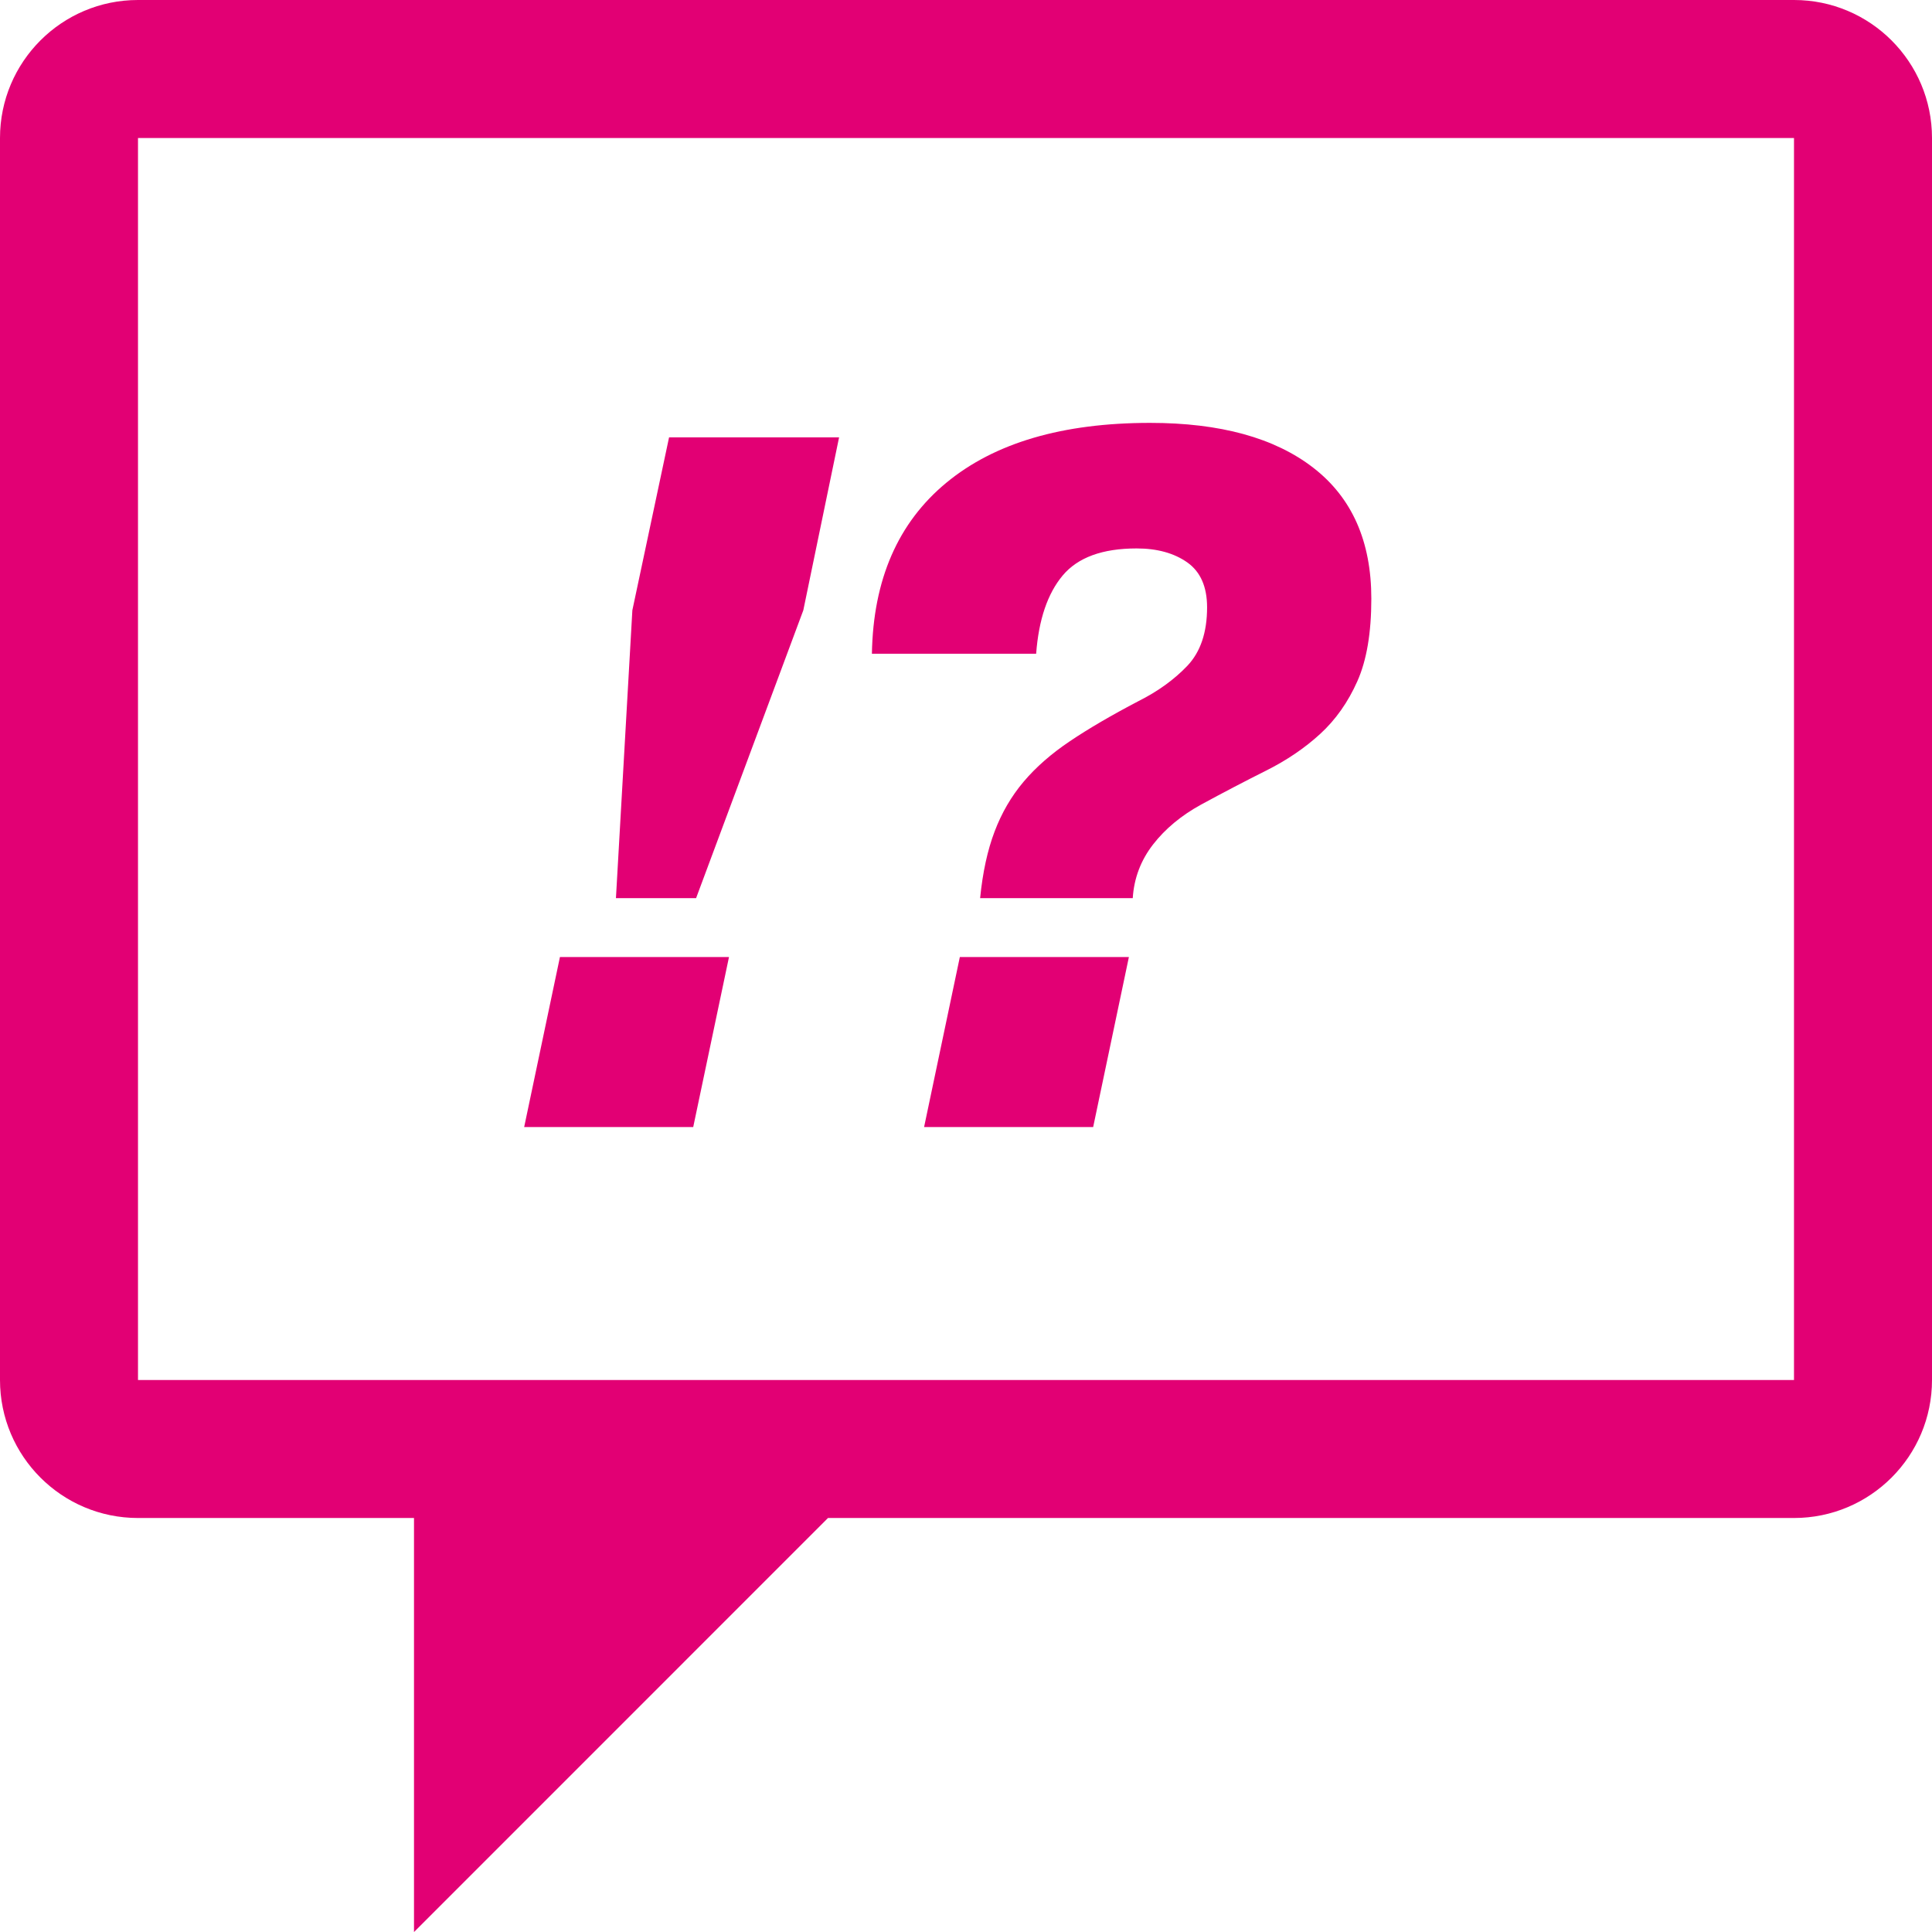
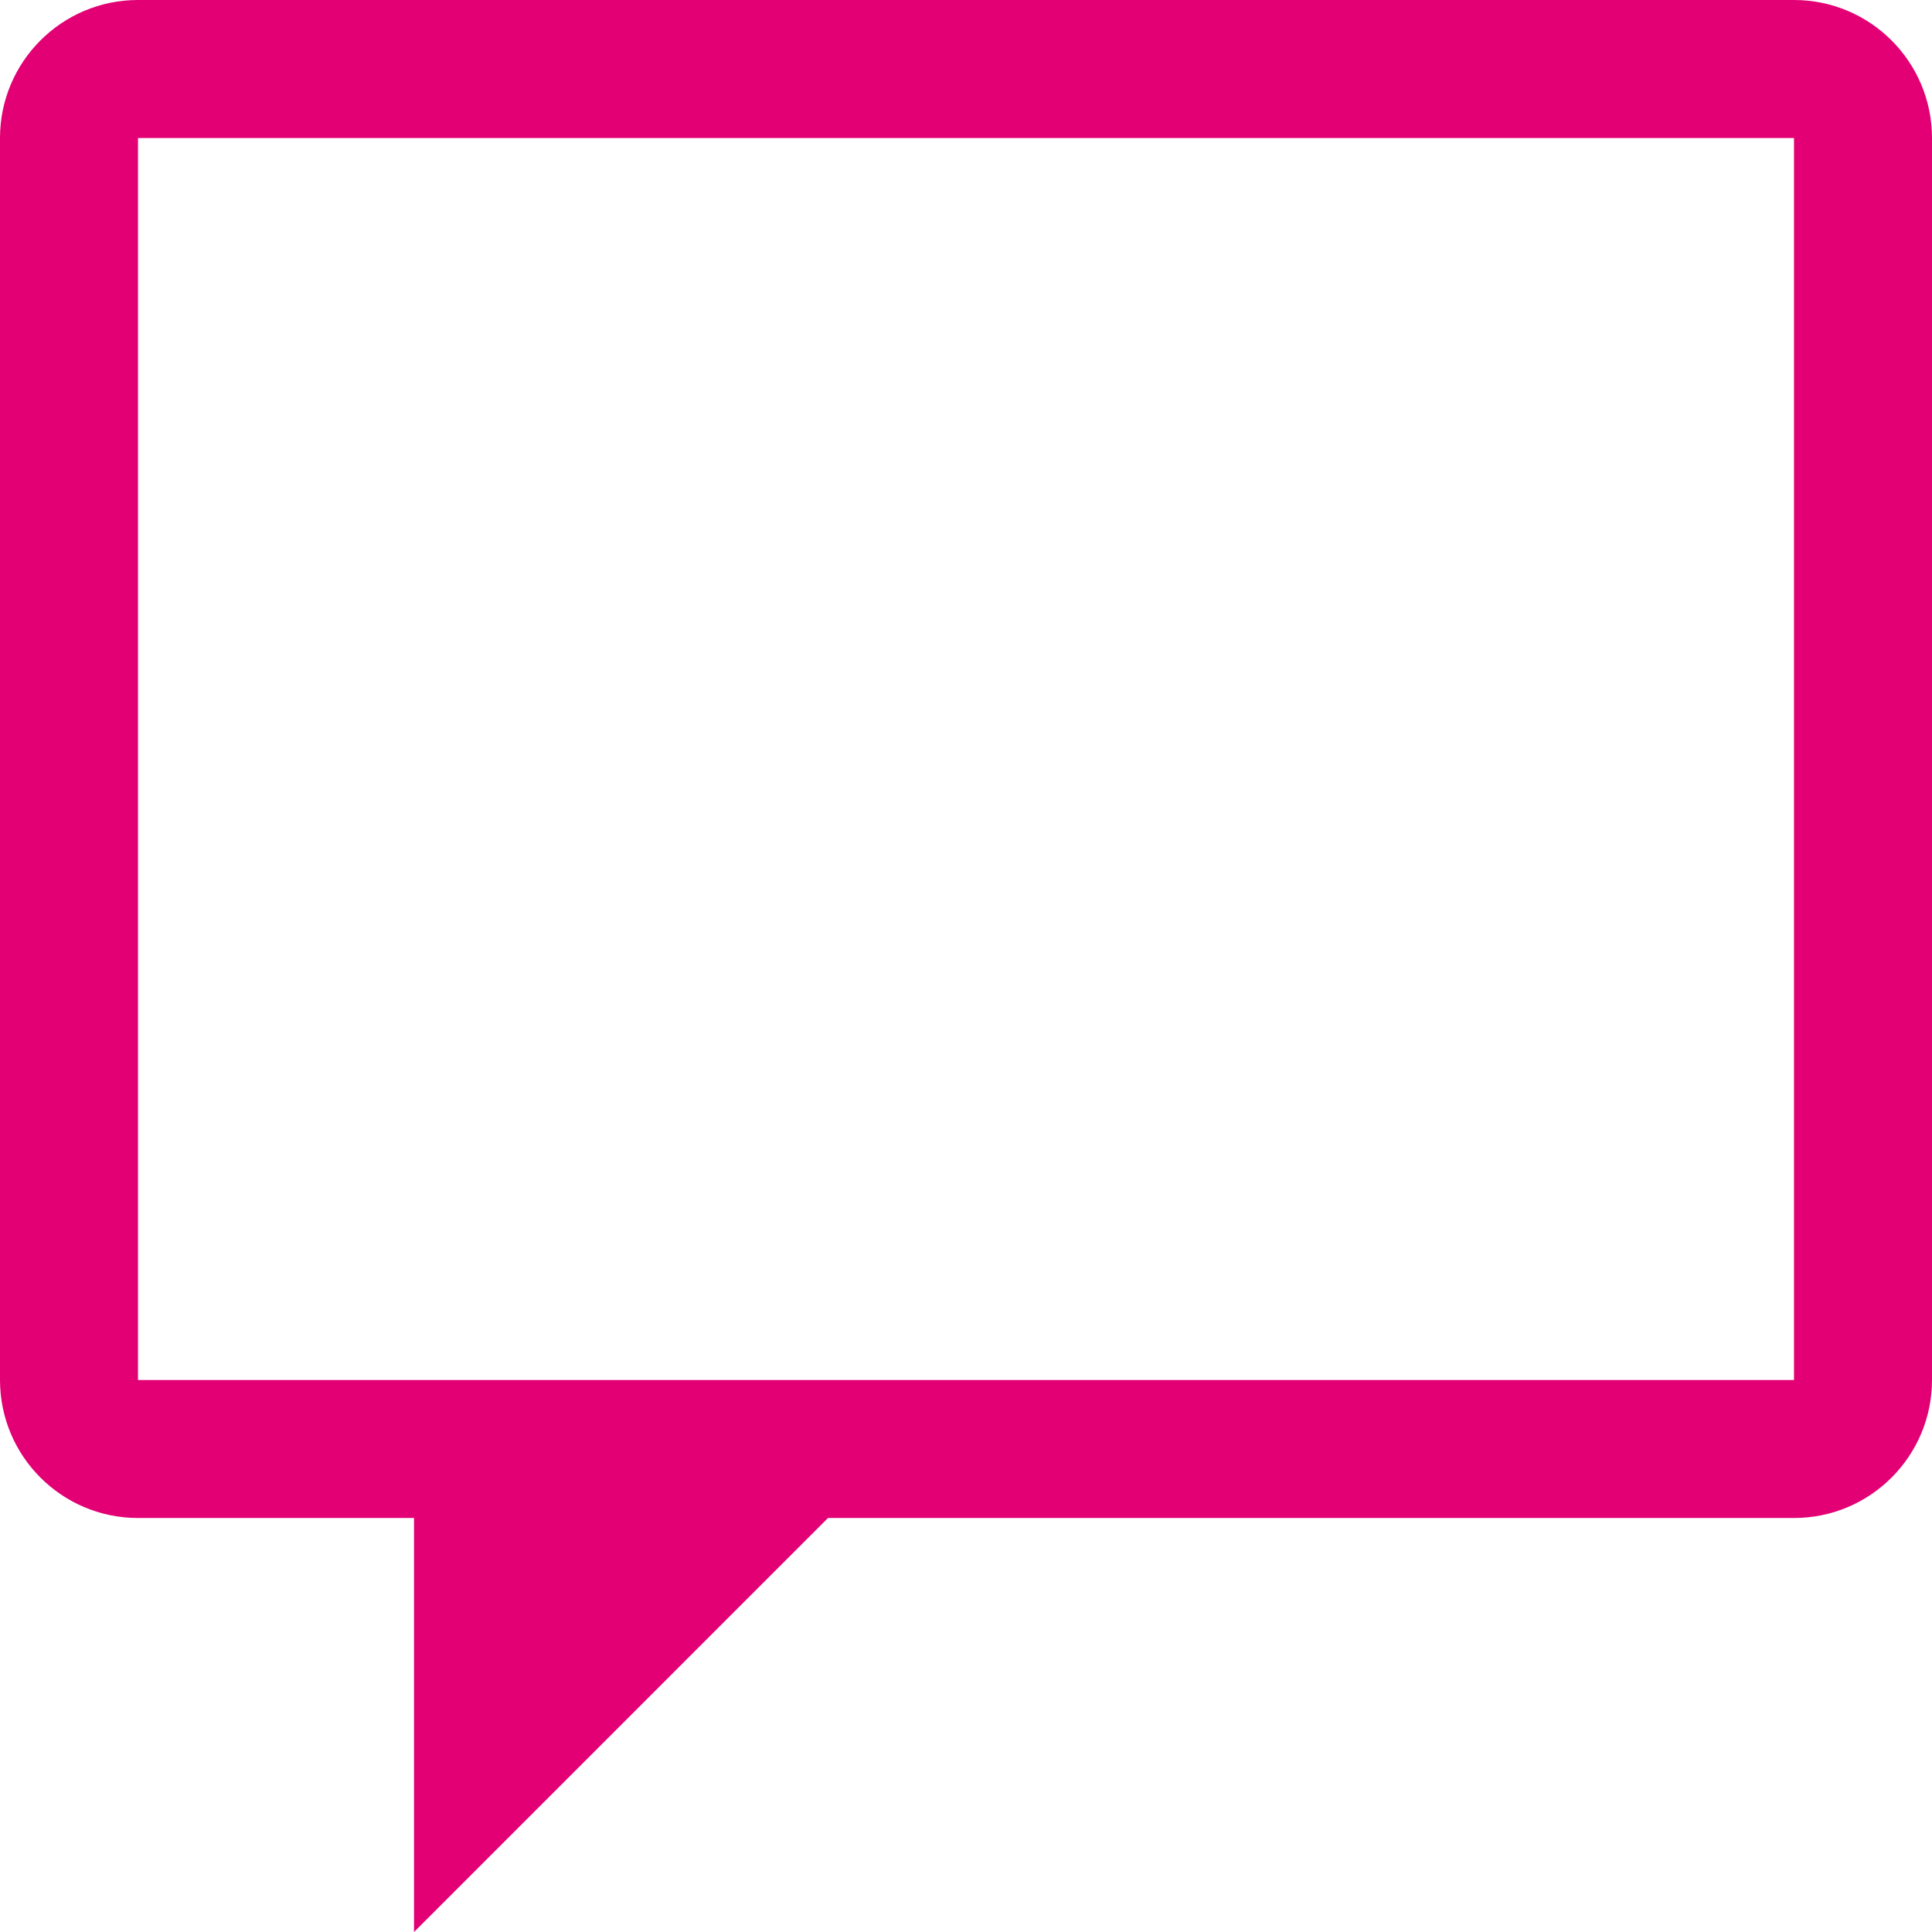
<svg xmlns="http://www.w3.org/2000/svg" version="1.1" id="Layer_1" x="0px" y="0px" width="84px" height="84px" viewBox="0 0 84 84" enable-background="new 0 0 84 84" xml:space="preserve">
  <path fill="#E20074" d="M78,0H6C2.687,0,0,2.687,0,6.001V60c0,3.313,2.687,6,6,6h12v18.002L36,66h42c3.313,0,6-2.687,6-6V6.001  C84,2.687,81.313,0,78,0z M78,60H6V6h72V60z" />
-   <path fill="#E20074" d="M36.482,19.015H29.09l-1.596,7.518L26.78,39.049h3.485l4.662-12.516L36.482,19.015z M22.79,49.002h7.35  l1.555-7.391h-7.35L22.79,49.002z" />
-   <path fill="#E20074" d="M45.05,28.423c0.111-1.483,0.497-2.617,1.154-3.402c0.657-0.784,1.729-1.176,3.214-1.176  c0.895,0,1.631,0.204,2.205,0.609c0.572,0.406,0.859,1.057,0.859,1.953c0,1.092-0.287,1.939-0.859,2.542  c-0.574,0.602-1.282,1.112-2.121,1.533c-1.177,0.616-2.17,1.196-2.981,1.742c-0.814,0.546-1.485,1.135-2.017,1.765  c-0.532,0.63-0.953,1.351-1.26,2.163c-0.309,0.812-0.519,1.778-0.63,2.898h6.636c0.055-0.868,0.35-1.645,0.881-2.331  c0.532-0.686,1.232-1.267,2.1-1.742c0.981-0.532,1.919-1.022,2.815-1.471c0.896-0.448,1.679-0.979,2.353-1.596  c0.671-0.615,1.21-1.378,1.615-2.289c0.406-0.91,0.609-2.106,0.609-3.591c0-2.492-0.839-4.389-2.521-5.691  c-1.679-1.302-4.046-1.953-7.097-1.953c-3.808,0-6.762,0.868-8.862,2.604s-3.179,4.214-3.234,7.434H45.05z M40.178,49.002h7.351  l1.553-7.391h-7.35L40.178,49.002z" />
</svg>